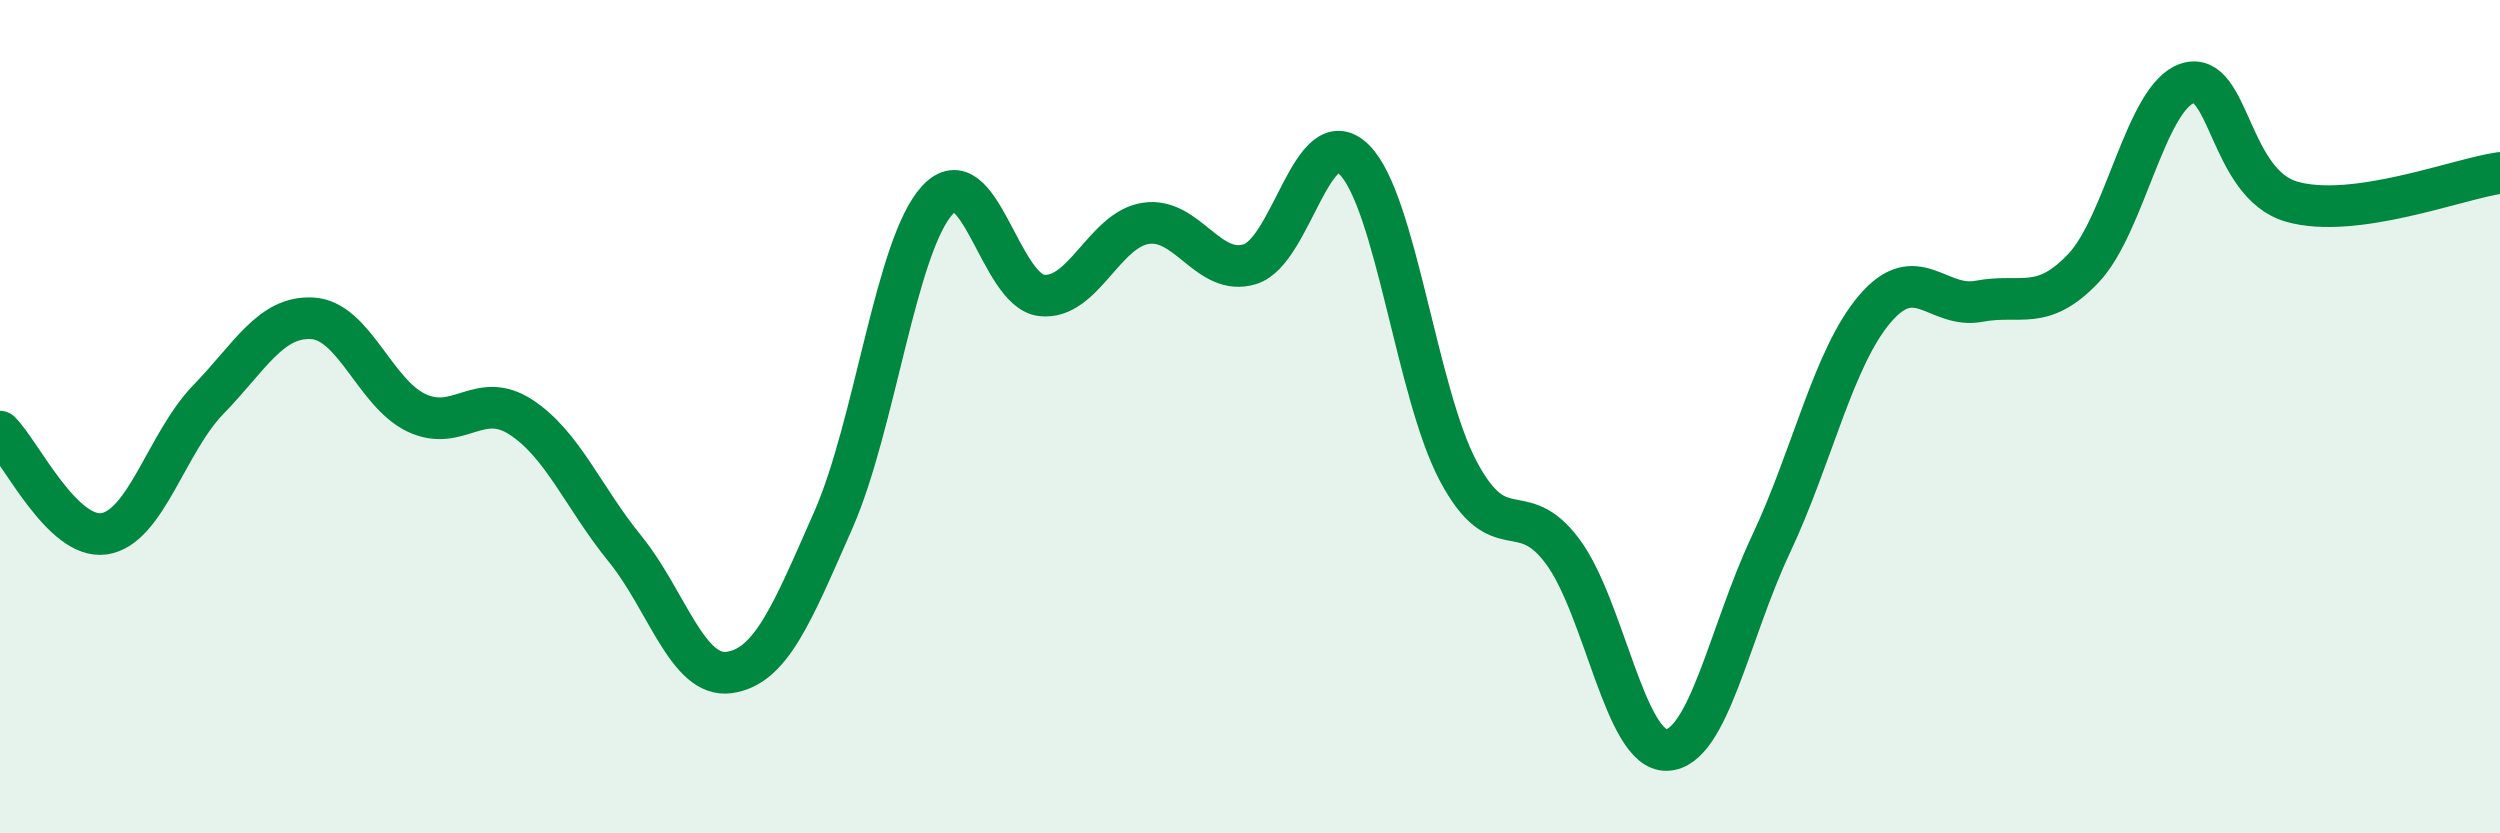
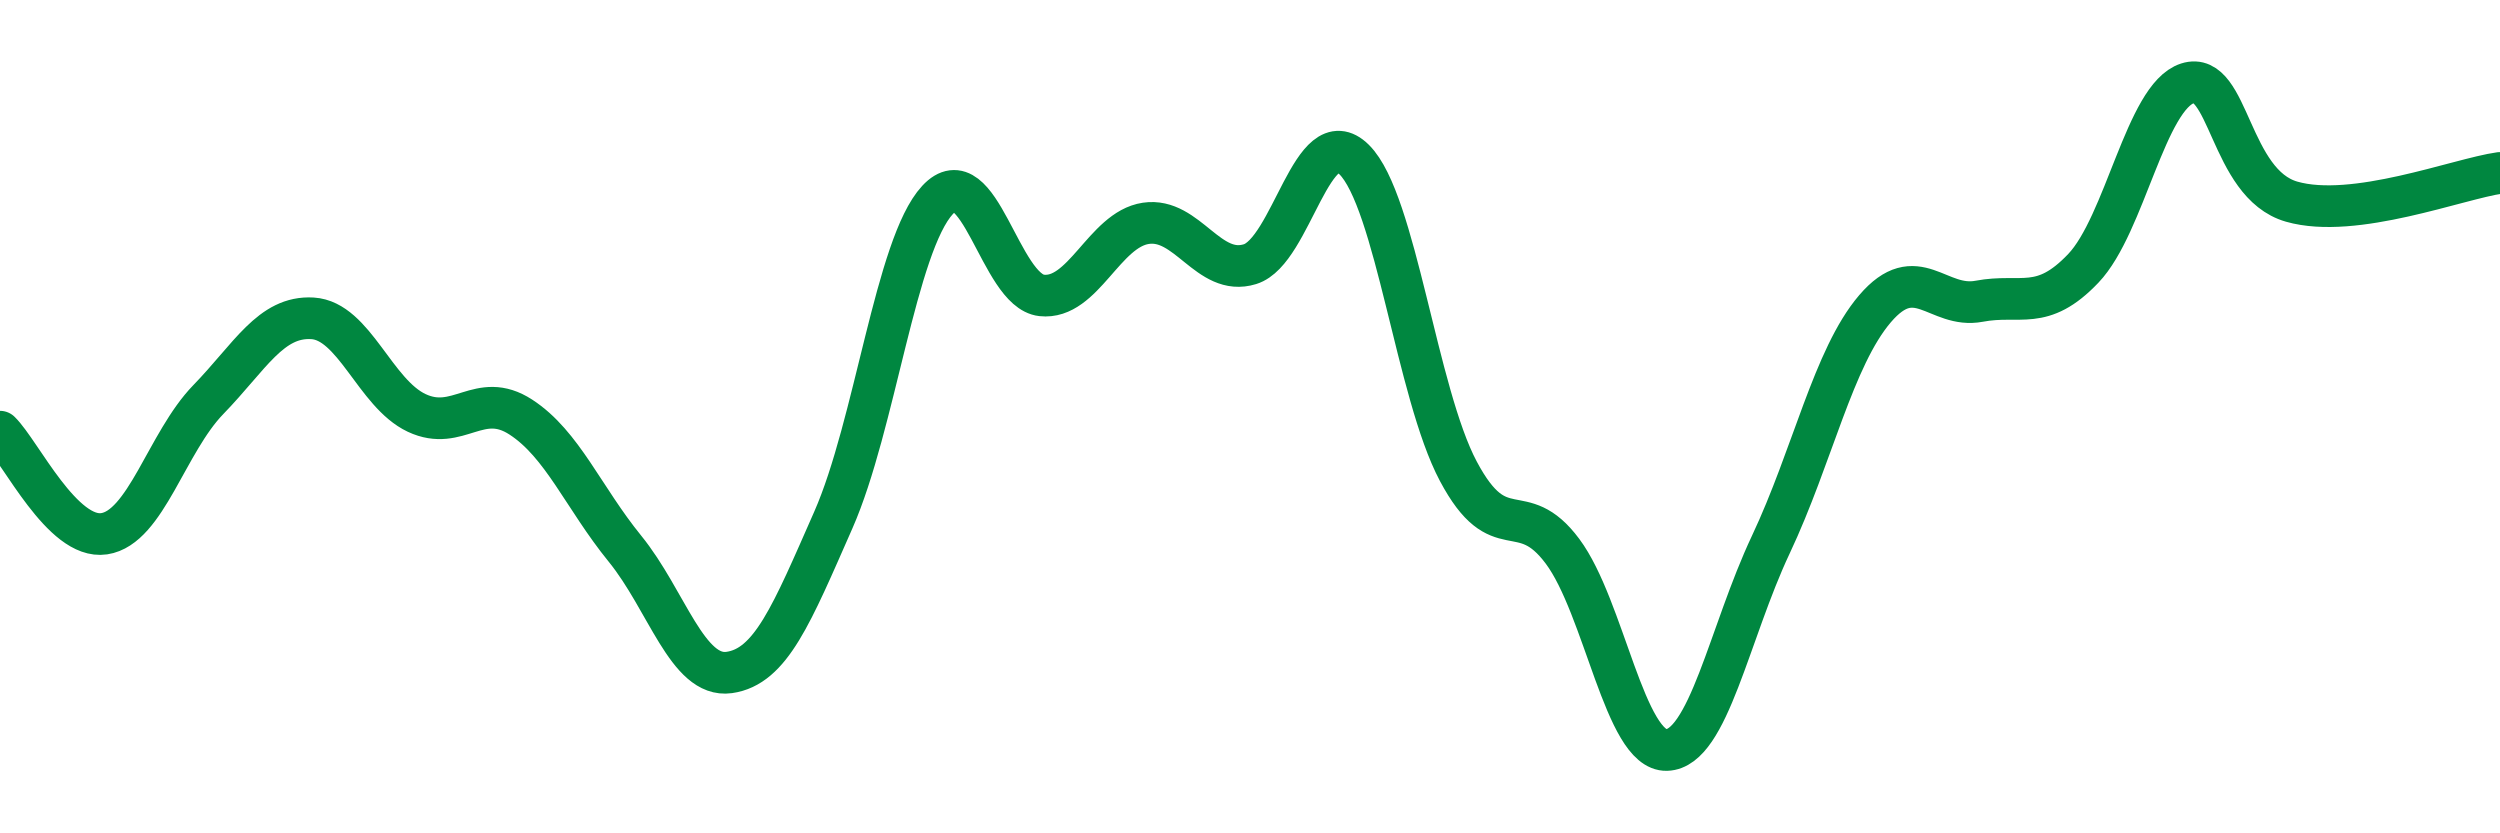
<svg xmlns="http://www.w3.org/2000/svg" width="60" height="20" viewBox="0 0 60 20">
-   <path d="M 0,10.36 C 0.5,10.85 1.5,12.96 2.5,12.81 C 3.5,12.66 4,10.62 5,9.59 C 6,8.56 6.5,7.58 7.5,7.64 C 8.5,7.7 9,9.44 10,9.91 C 11,10.38 11.5,9.36 12.5,10.01 C 13.5,10.66 14,11.94 15,13.17 C 16,14.4 16.5,16.28 17.5,16.14 C 18.5,16 19,14.75 20,12.48 C 21,10.21 21.5,5.88 22.5,4.8 C 23.5,3.72 24,6.98 25,7.09 C 26,7.2 26.5,5.51 27.5,5.36 C 28.5,5.21 29,6.65 30,6.34 C 31,6.03 31.5,2.84 32.5,3.83 C 33.5,4.82 34,9.43 35,11.31 C 36,13.19 36.5,11.89 37.5,13.23 C 38.5,14.57 39,18.03 40,18 C 41,17.97 41.5,15.19 42.5,13.07 C 43.5,10.95 44,8.58 45,7.41 C 46,6.24 46.5,7.42 47.5,7.23 C 48.5,7.04 49,7.49 50,6.44 C 51,5.39 51.5,2.32 52.5,2 C 53.5,1.68 53.5,4.41 55,4.84 C 56.5,5.27 59,4.29 60,4.15L60 20L0 20Z" fill="#008740" opacity="0.1" stroke-linecap="round" stroke-linejoin="round" />
  <path d="M 0,10.36 C 0.5,10.85 1.5,12.96 2.5,12.81 C 3.5,12.66 4,10.62 5,9.59 C 6,8.56 6.5,7.58 7.5,7.64 C 8.5,7.7 9,9.44 10,9.91 C 11,10.38 11.5,9.36 12.5,10.01 C 13.5,10.66 14,11.94 15,13.17 C 16,14.4 16.5,16.28 17.5,16.14 C 18.5,16 19,14.75 20,12.48 C 21,10.21 21.5,5.88 22.5,4.8 C 23.5,3.72 24,6.98 25,7.09 C 26,7.2 26.5,5.51 27.5,5.36 C 28.5,5.21 29,6.65 30,6.34 C 31,6.03 31.5,2.84 32.5,3.83 C 33.5,4.82 34,9.43 35,11.31 C 36,13.19 36.5,11.89 37.5,13.23 C 38.5,14.57 39,18.03 40,18 C 41,17.97 41.5,15.19 42.5,13.07 C 43.5,10.95 44,8.58 45,7.41 C 46,6.24 46.5,7.42 47.5,7.23 C 48.5,7.04 49,7.49 50,6.44 C 51,5.39 51.5,2.32 52.5,2 C 53.5,1.68 53.5,4.41 55,4.84 C 56.5,5.27 59,4.29 60,4.15" stroke="#008740" stroke-width="1" fill="none" stroke-linecap="round" stroke-linejoin="round" />
</svg>